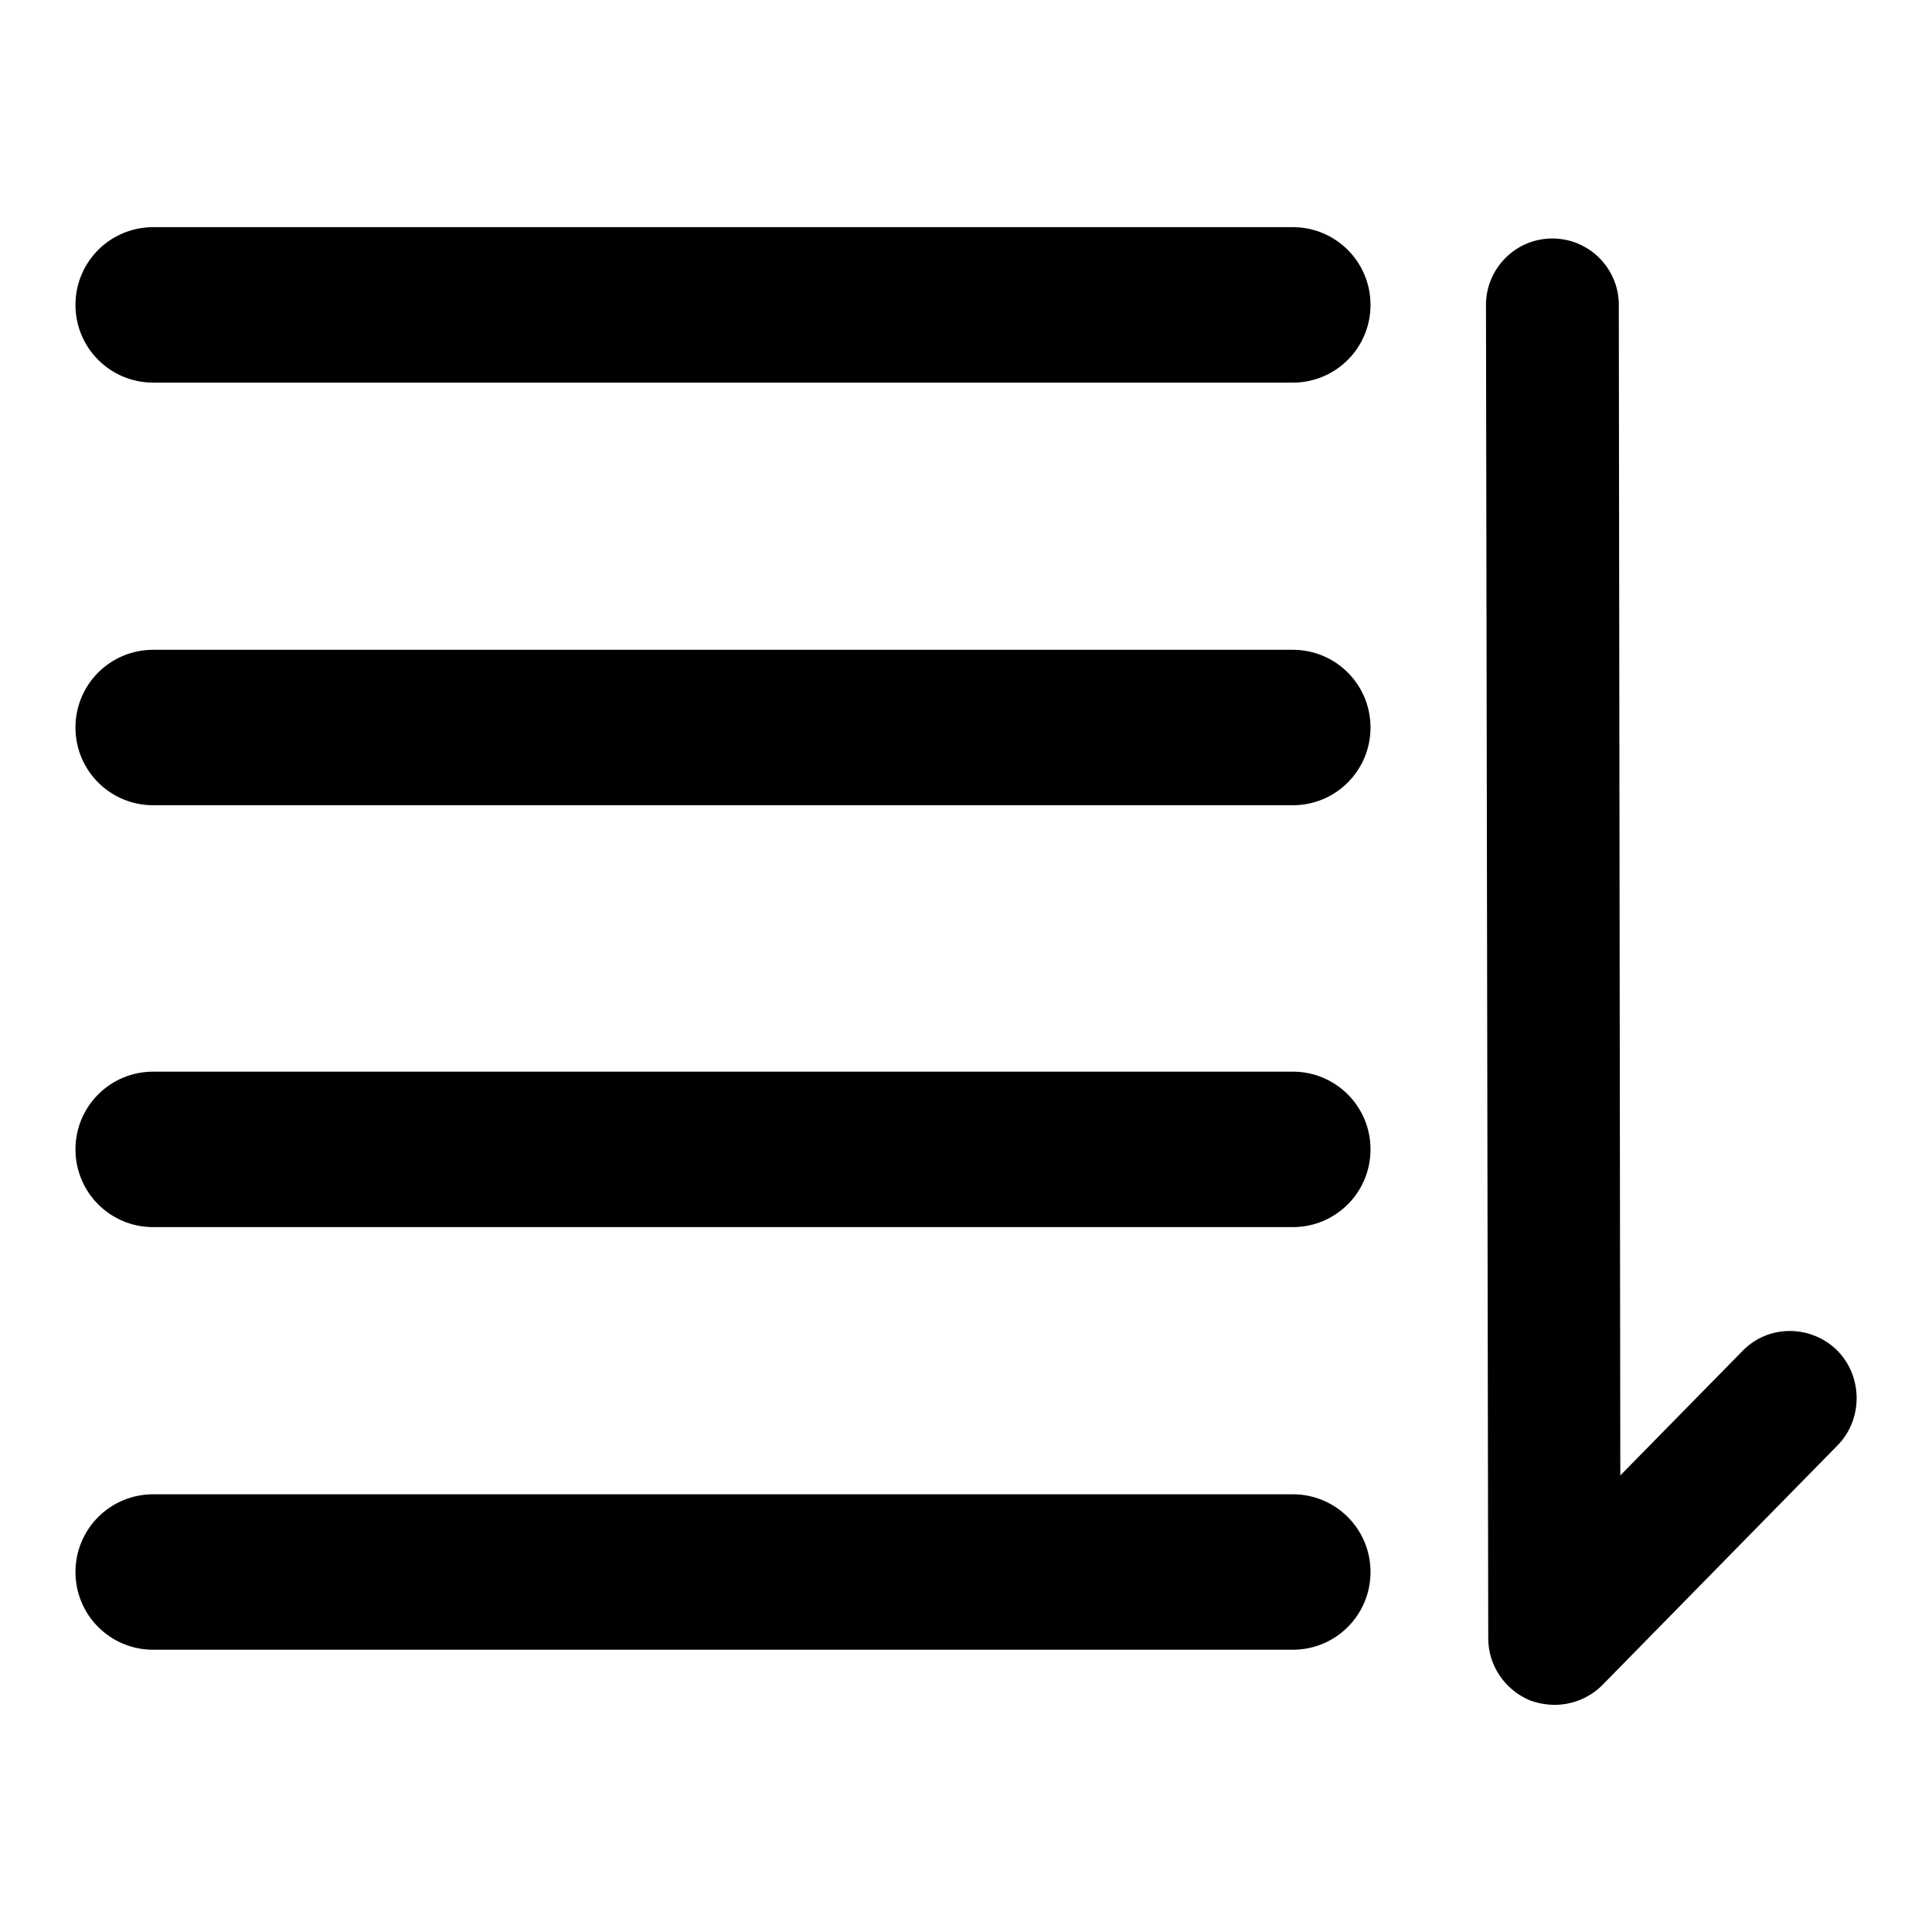
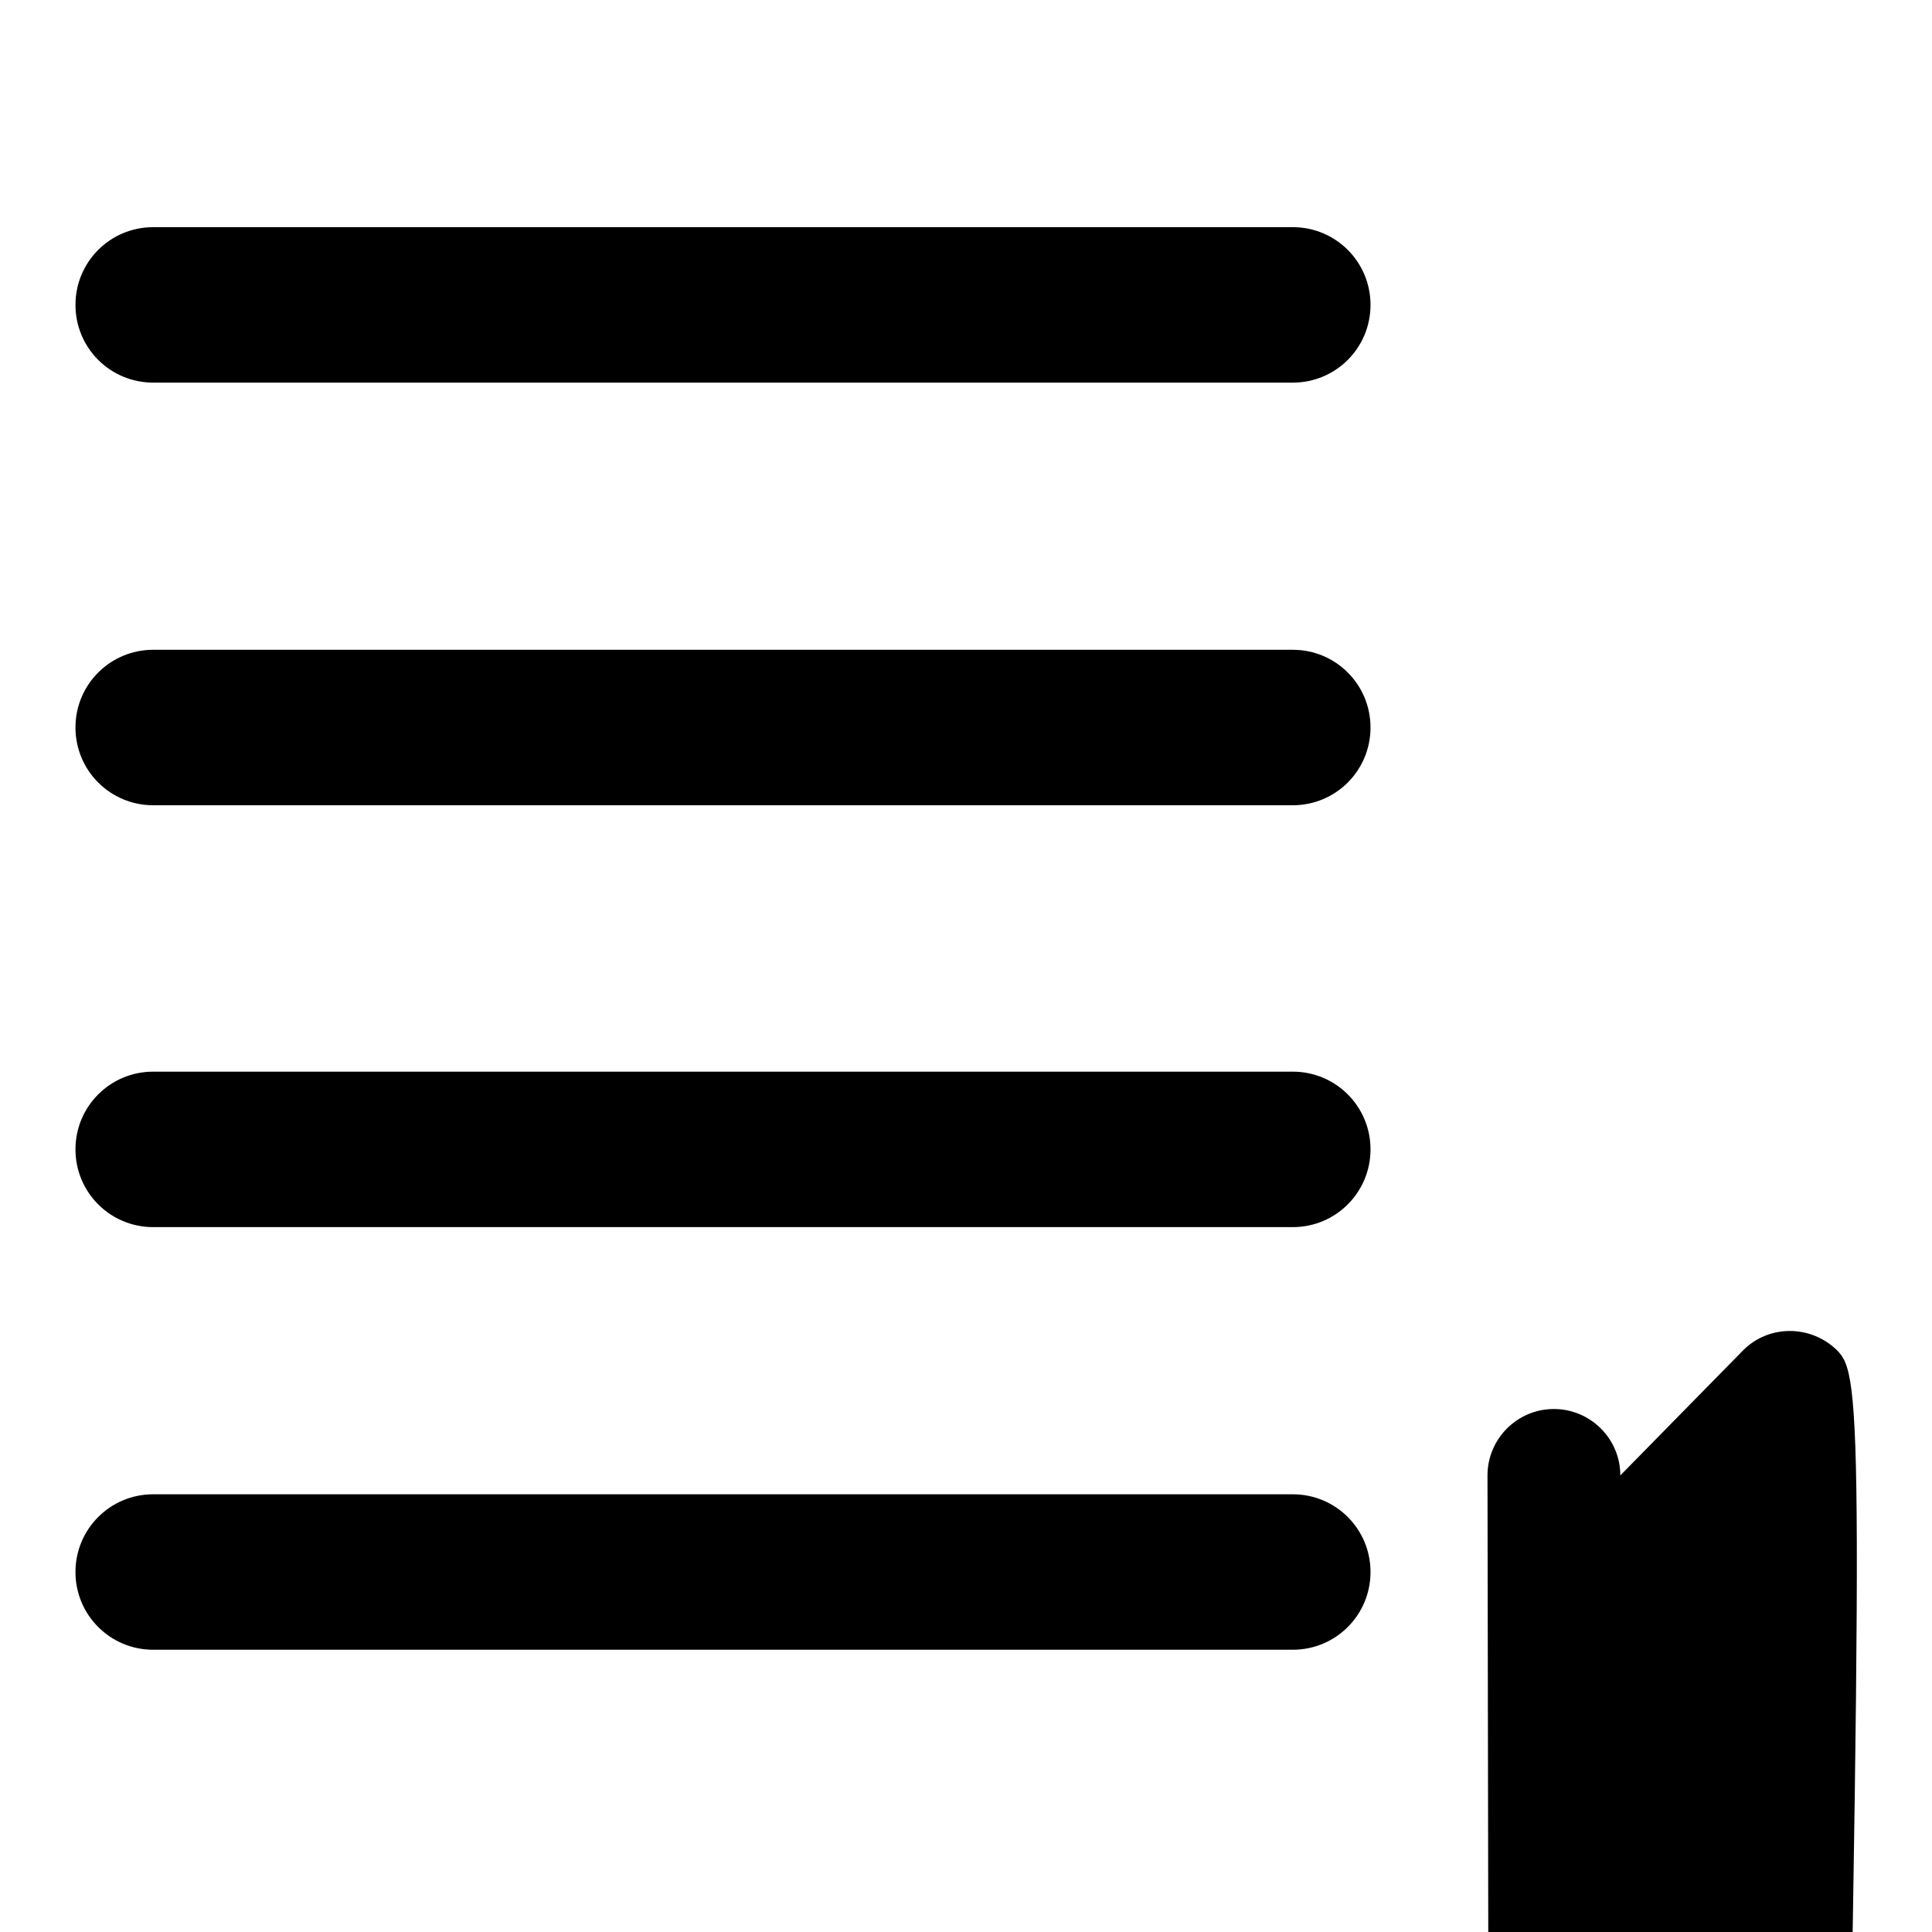
<svg xmlns="http://www.w3.org/2000/svg" version="1.1" x="0px" y="0px" viewBox="0 0 256 256" enable-background="new 0 0 256 256" xml:space="preserve">
  <g>
-     <path fill="#000000" d="M171.3,86.1h-151c-5.7,0-10.3,4.6-10.3,10.3c0,5.7,4.6,10.3,10.3,10.3h151c5.7,0,10.3-4.6,10.3-10.3 C181.6,90.7,177,86.1,171.3,86.1z M171.3,30.1h-151c-5.7,0-10.3,4.6-10.3,10.3c0,5.7,4.6,10.3,10.3,10.3h151 c5.7,0,10.3-4.6,10.3-10.3C181.6,34.7,177,30.1,171.3,30.1z M171.3,142h-151c-5.7,0-10.3,4.6-10.3,10.3c0,5.7,4.6,10.3,10.3,10.3 h151c5.7,0,10.3-4.6,10.3-10.3C181.6,146.6,177,142,171.3,142z M171.3,198h-151c-5.7,0-10.3,4.6-10.3,10.3 c0,5.7,4.6,10.3,10.3,10.3h151c5.7,0,10.3-4.6,10.3-10.3C181.6,202.6,177,198,171.3,198z M243.4,178.9c-3.5-3.4-9.1-3.4-12.5,0.1 l-16.2,16.5l-0.2-155.1c0-4.9-4-8.8-8.8-8.8c-4.9,0-8.8,4-8.8,8.8l0.3,176.7c0,3.6,2.2,6.8,5.5,8.2c1.1,0.4,2.2,0.6,3.3,0.6 c2.3,0,4.6-0.9,6.3-2.6l31.3-31.9C246.9,187.9,246.8,182.3,243.4,178.9L243.4,178.9z" />
+     <path fill="#000000" d="M171.3,86.1h-151c-5.7,0-10.3,4.6-10.3,10.3c0,5.7,4.6,10.3,10.3,10.3h151c5.7,0,10.3-4.6,10.3-10.3 C181.6,90.7,177,86.1,171.3,86.1z M171.3,30.1h-151c-5.7,0-10.3,4.6-10.3,10.3c0,5.7,4.6,10.3,10.3,10.3h151 c5.7,0,10.3-4.6,10.3-10.3C181.6,34.7,177,30.1,171.3,30.1z M171.3,142h-151c-5.7,0-10.3,4.6-10.3,10.3c0,5.7,4.6,10.3,10.3,10.3 h151c5.7,0,10.3-4.6,10.3-10.3C181.6,146.6,177,142,171.3,142z M171.3,198h-151c-5.7,0-10.3,4.6-10.3,10.3 c0,5.7,4.6,10.3,10.3,10.3h151c5.7,0,10.3-4.6,10.3-10.3C181.6,202.6,177,198,171.3,198z M243.4,178.9c-3.5-3.4-9.1-3.4-12.5,0.1 l-16.2,16.5c0-4.9-4-8.8-8.8-8.8c-4.9,0-8.8,4-8.8,8.8l0.3,176.7c0,3.6,2.2,6.8,5.5,8.2c1.1,0.4,2.2,0.6,3.3,0.6 c2.3,0,4.6-0.9,6.3-2.6l31.3-31.9C246.9,187.9,246.8,182.3,243.4,178.9L243.4,178.9z" />
  </g>
</svg>